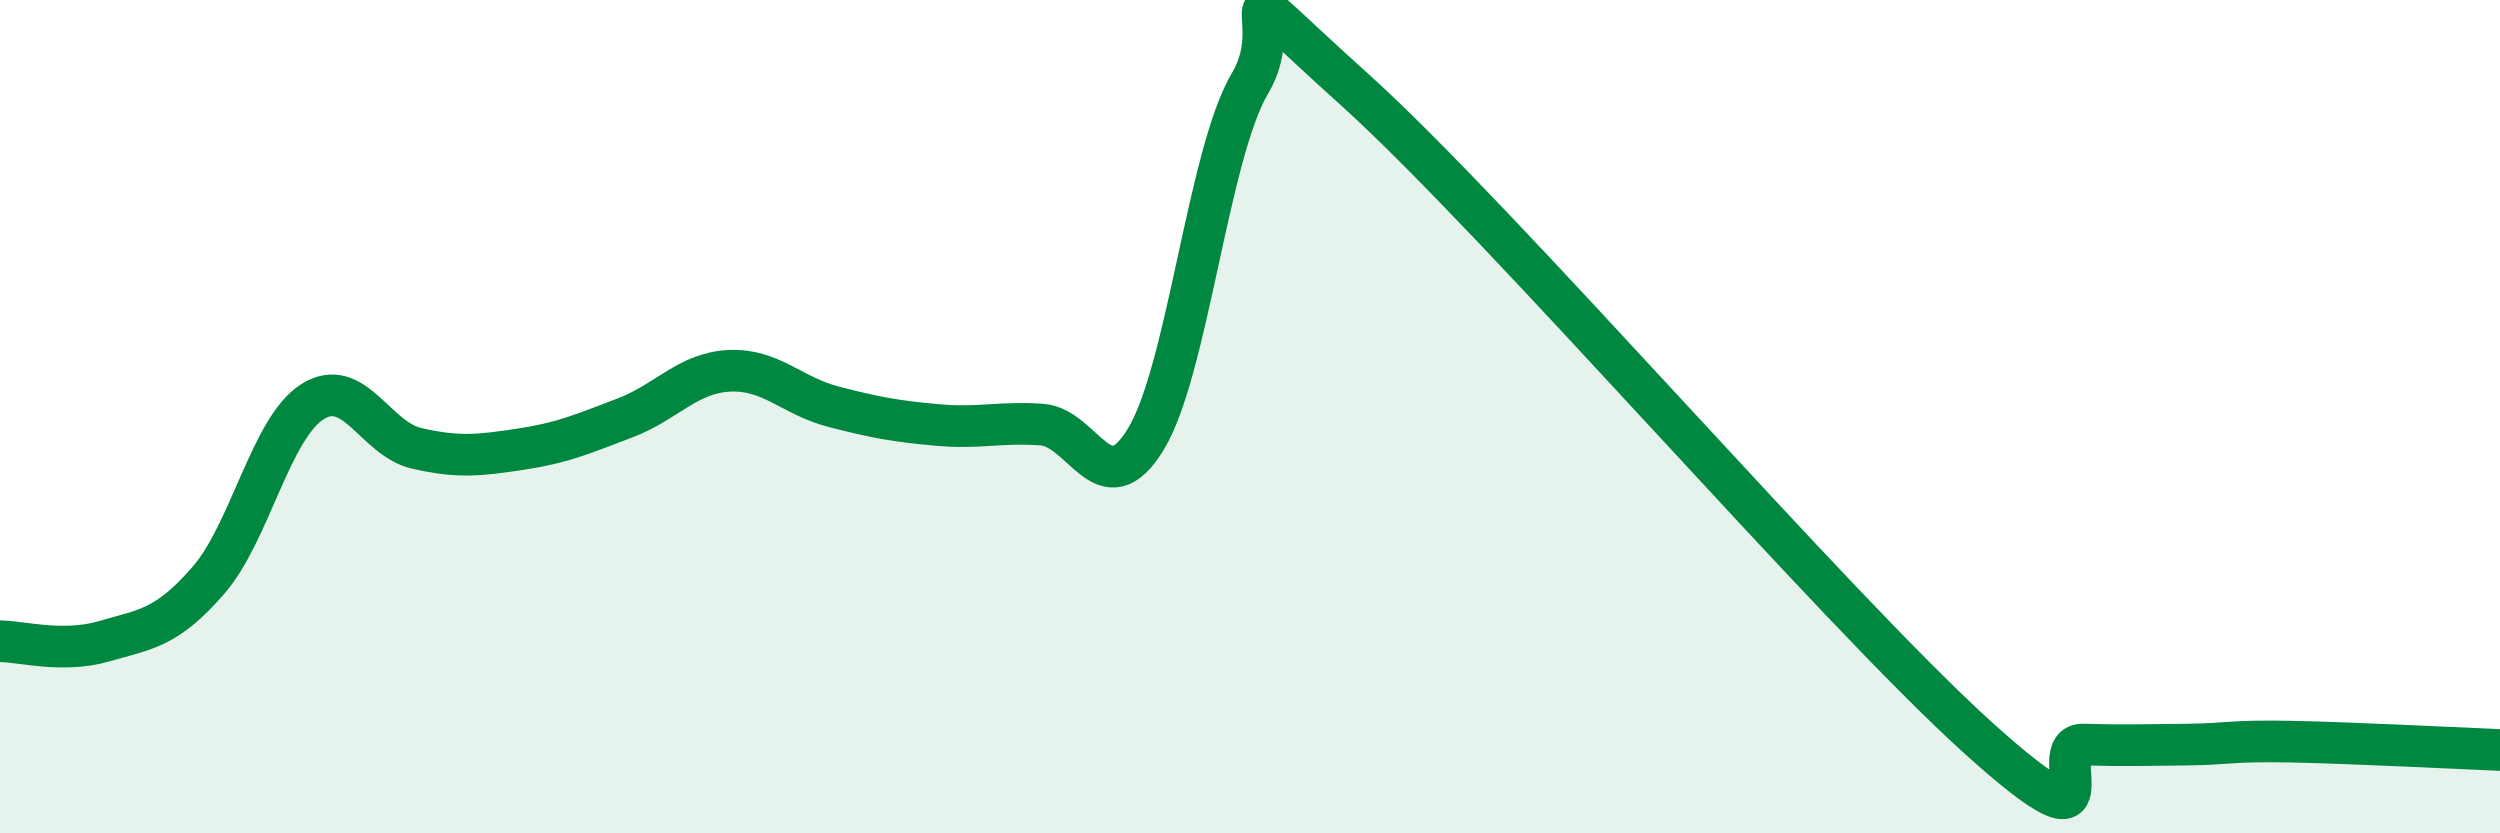
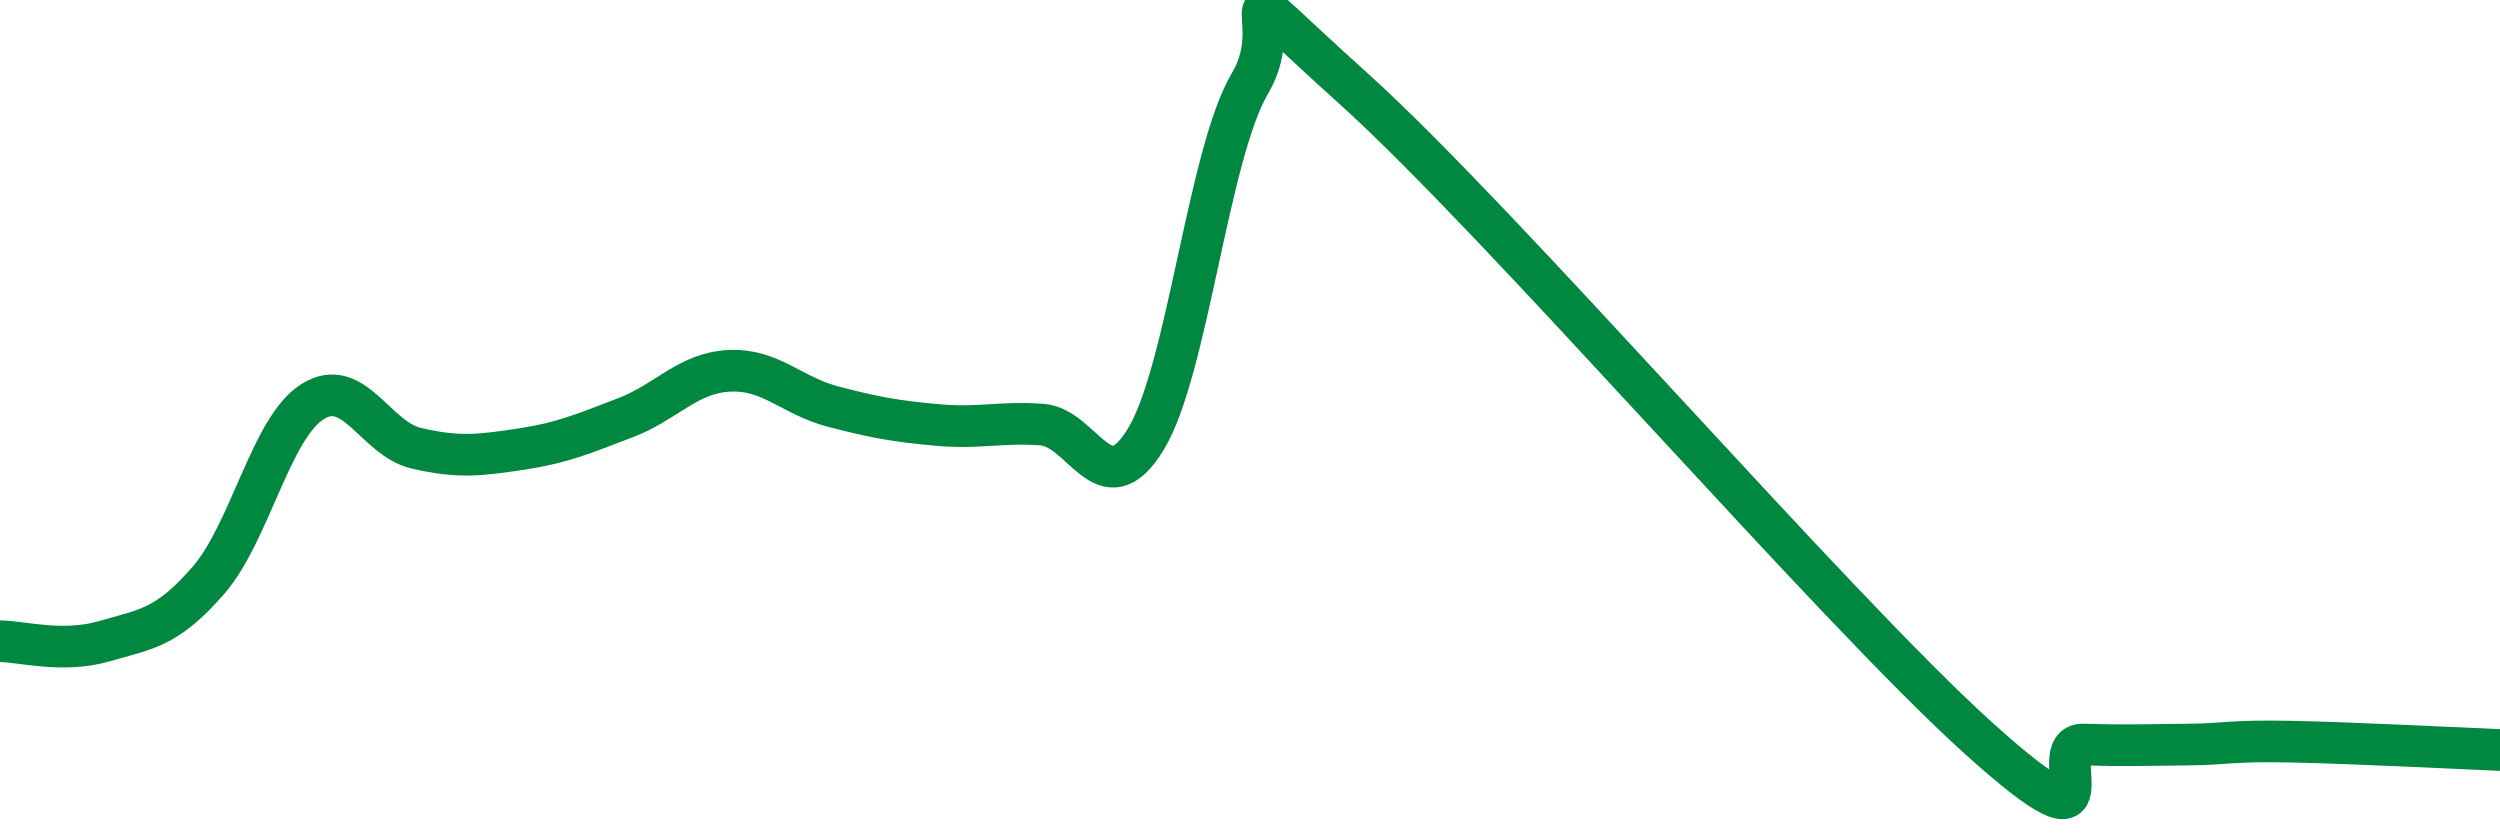
<svg xmlns="http://www.w3.org/2000/svg" width="60" height="20" viewBox="0 0 60 20">
-   <path d="M 0,15.39 C 0.5,15.39 1.5,15.68 2.5,15.39 C 3.5,15.1 4,15.08 5,13.93 C 6,12.78 6.5,10.27 7.5,9.64 C 8.5,9.01 9,10.53 10,10.76 C 11,10.99 11.5,10.93 12.5,10.78 C 13.5,10.63 14,10.41 15,10.03 C 16,9.65 16.5,8.95 17.5,8.9 C 18.5,8.85 19,9.5 20,9.76 C 21,10.02 21.5,10.11 22.5,10.2 C 23.5,10.29 24,10.12 25,10.19 C 26,10.26 26.5,12.18 27.5,10.54 C 28.5,8.9 29,3.68 30,2 C 31,0.32 29,-1.01 32.5,2.14 C 36,5.29 44,14.58 47.5,17.73 C 51,20.88 49,17.84 50,17.87 C 51,17.9 51.5,17.88 52.5,17.87 C 53.5,17.86 53.5,17.77 55,17.8 C 56.5,17.83 59,17.96 60,18L60 20L0 20Z" fill="#008740" opacity="0.1" stroke-linecap="round" stroke-linejoin="round" />
  <path d="M 0,15.39 C 0.5,15.39 1.5,15.68 2.5,15.39 C 3.5,15.1 4,15.08 5,13.93 C 6,12.78 6.5,10.27 7.5,9.64 C 8.5,9.01 9,10.53 10,10.76 C 11,10.99 11.5,10.93 12.5,10.78 C 13.5,10.63 14,10.41 15,10.03 C 16,9.65 16.5,8.95 17.5,8.9 C 18.5,8.85 19,9.5 20,9.76 C 21,10.02 21.5,10.11 22.5,10.2 C 23.5,10.29 24,10.12 25,10.19 C 26,10.26 26.5,12.18 27.5,10.54 C 28.5,8.9 29,3.68 30,2 C 31,0.32 29,-1.01 32.5,2.14 C 36,5.29 44,14.58 47.5,17.73 C 51,20.88 49,17.84 50,17.87 C 51,17.9 51.5,17.88 52.5,17.87 C 53.5,17.86 53.5,17.77 55,17.8 C 56.5,17.83 59,17.96 60,18" stroke="#008740" stroke-width="1" fill="none" stroke-linecap="round" stroke-linejoin="round" />
</svg>